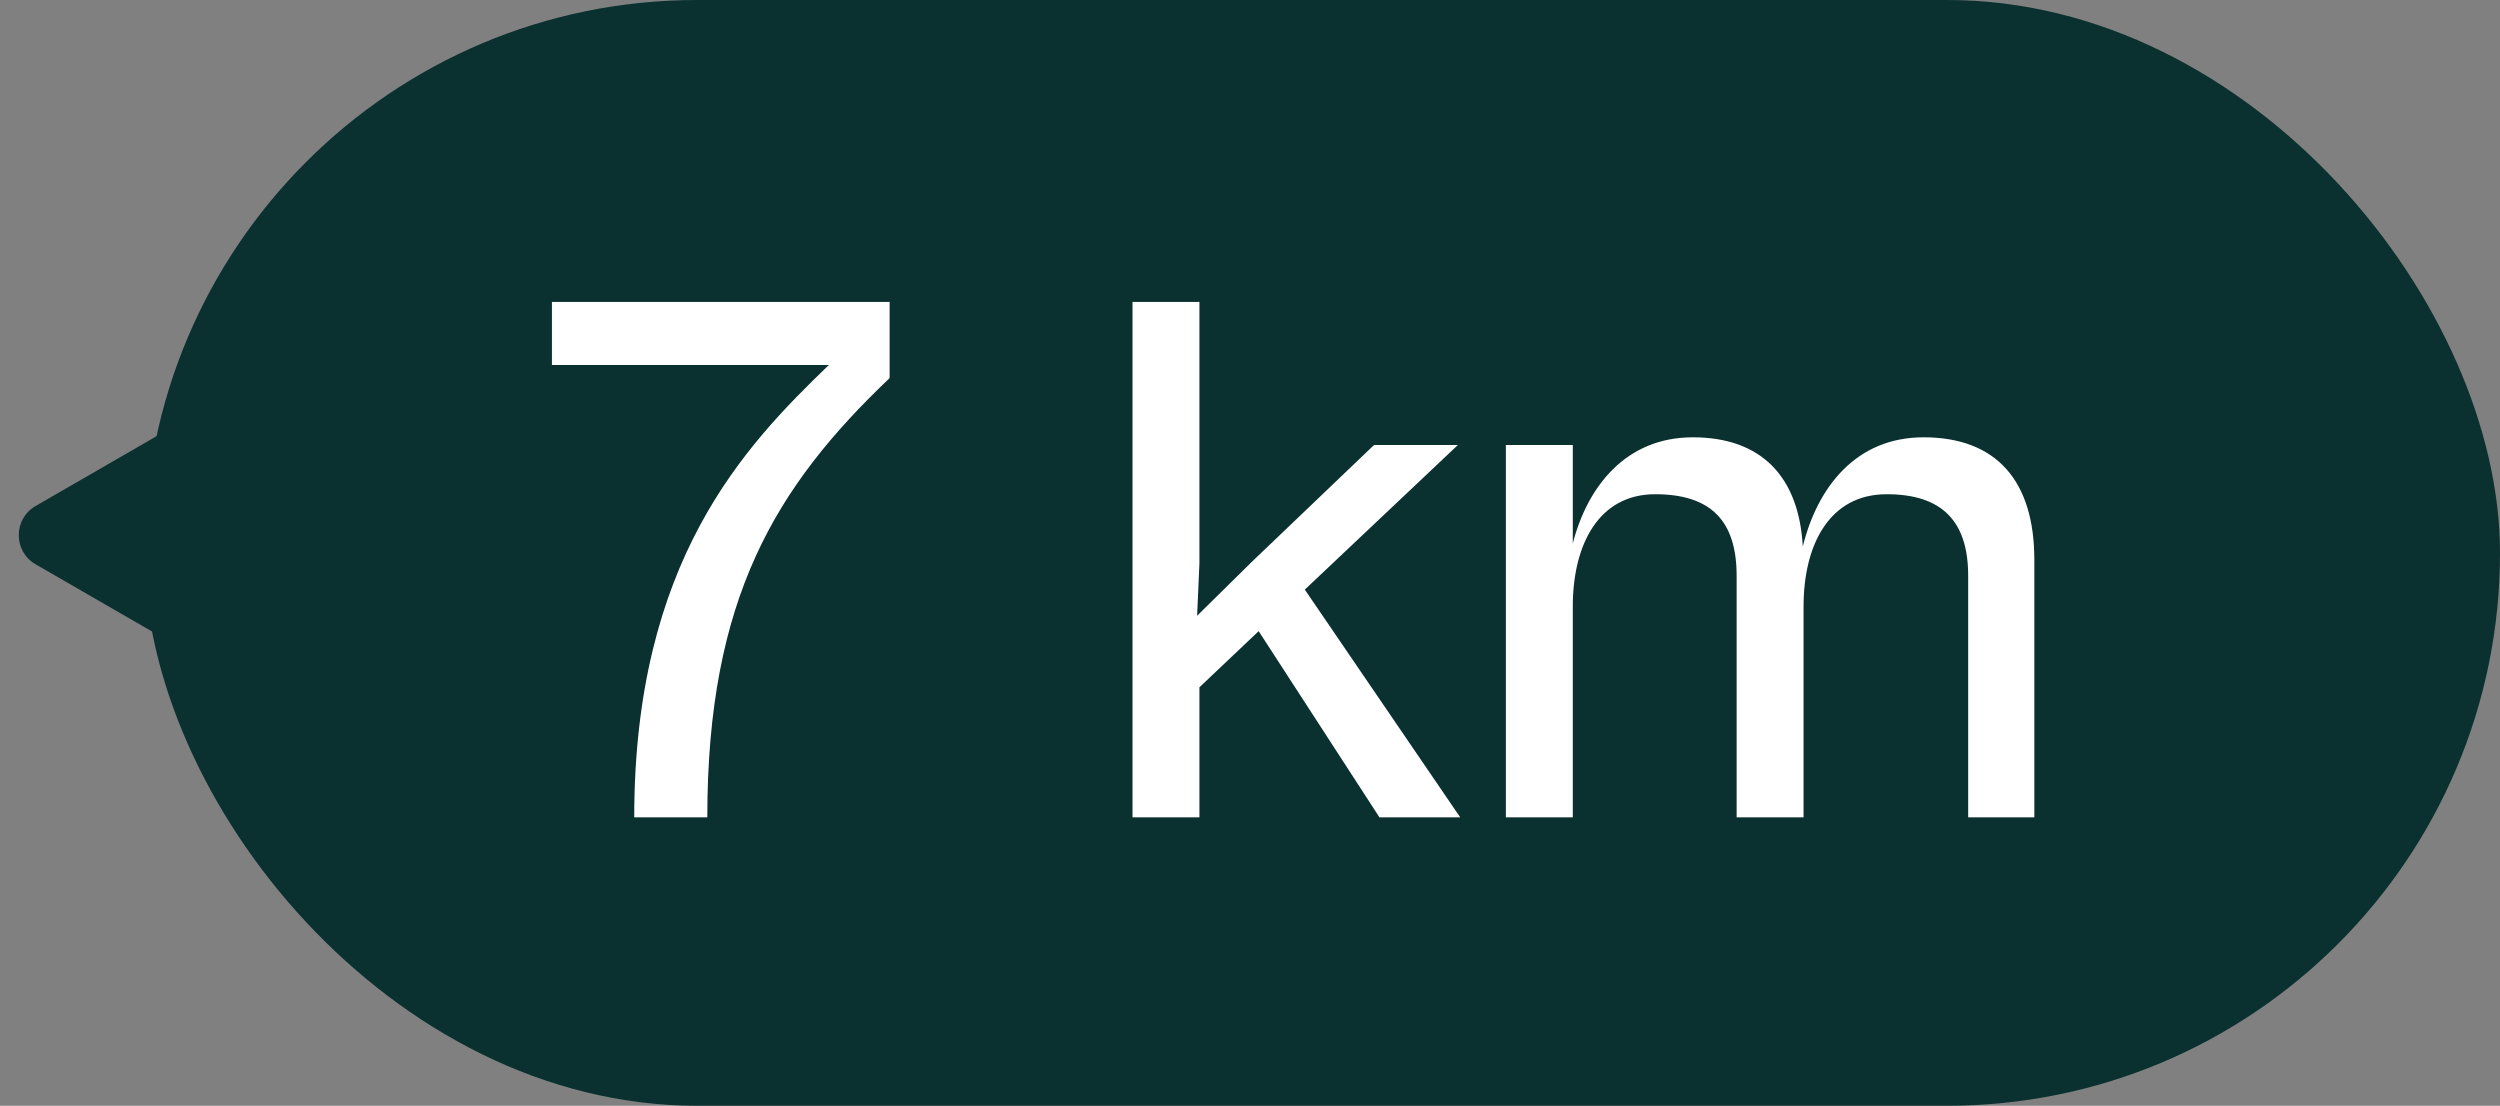
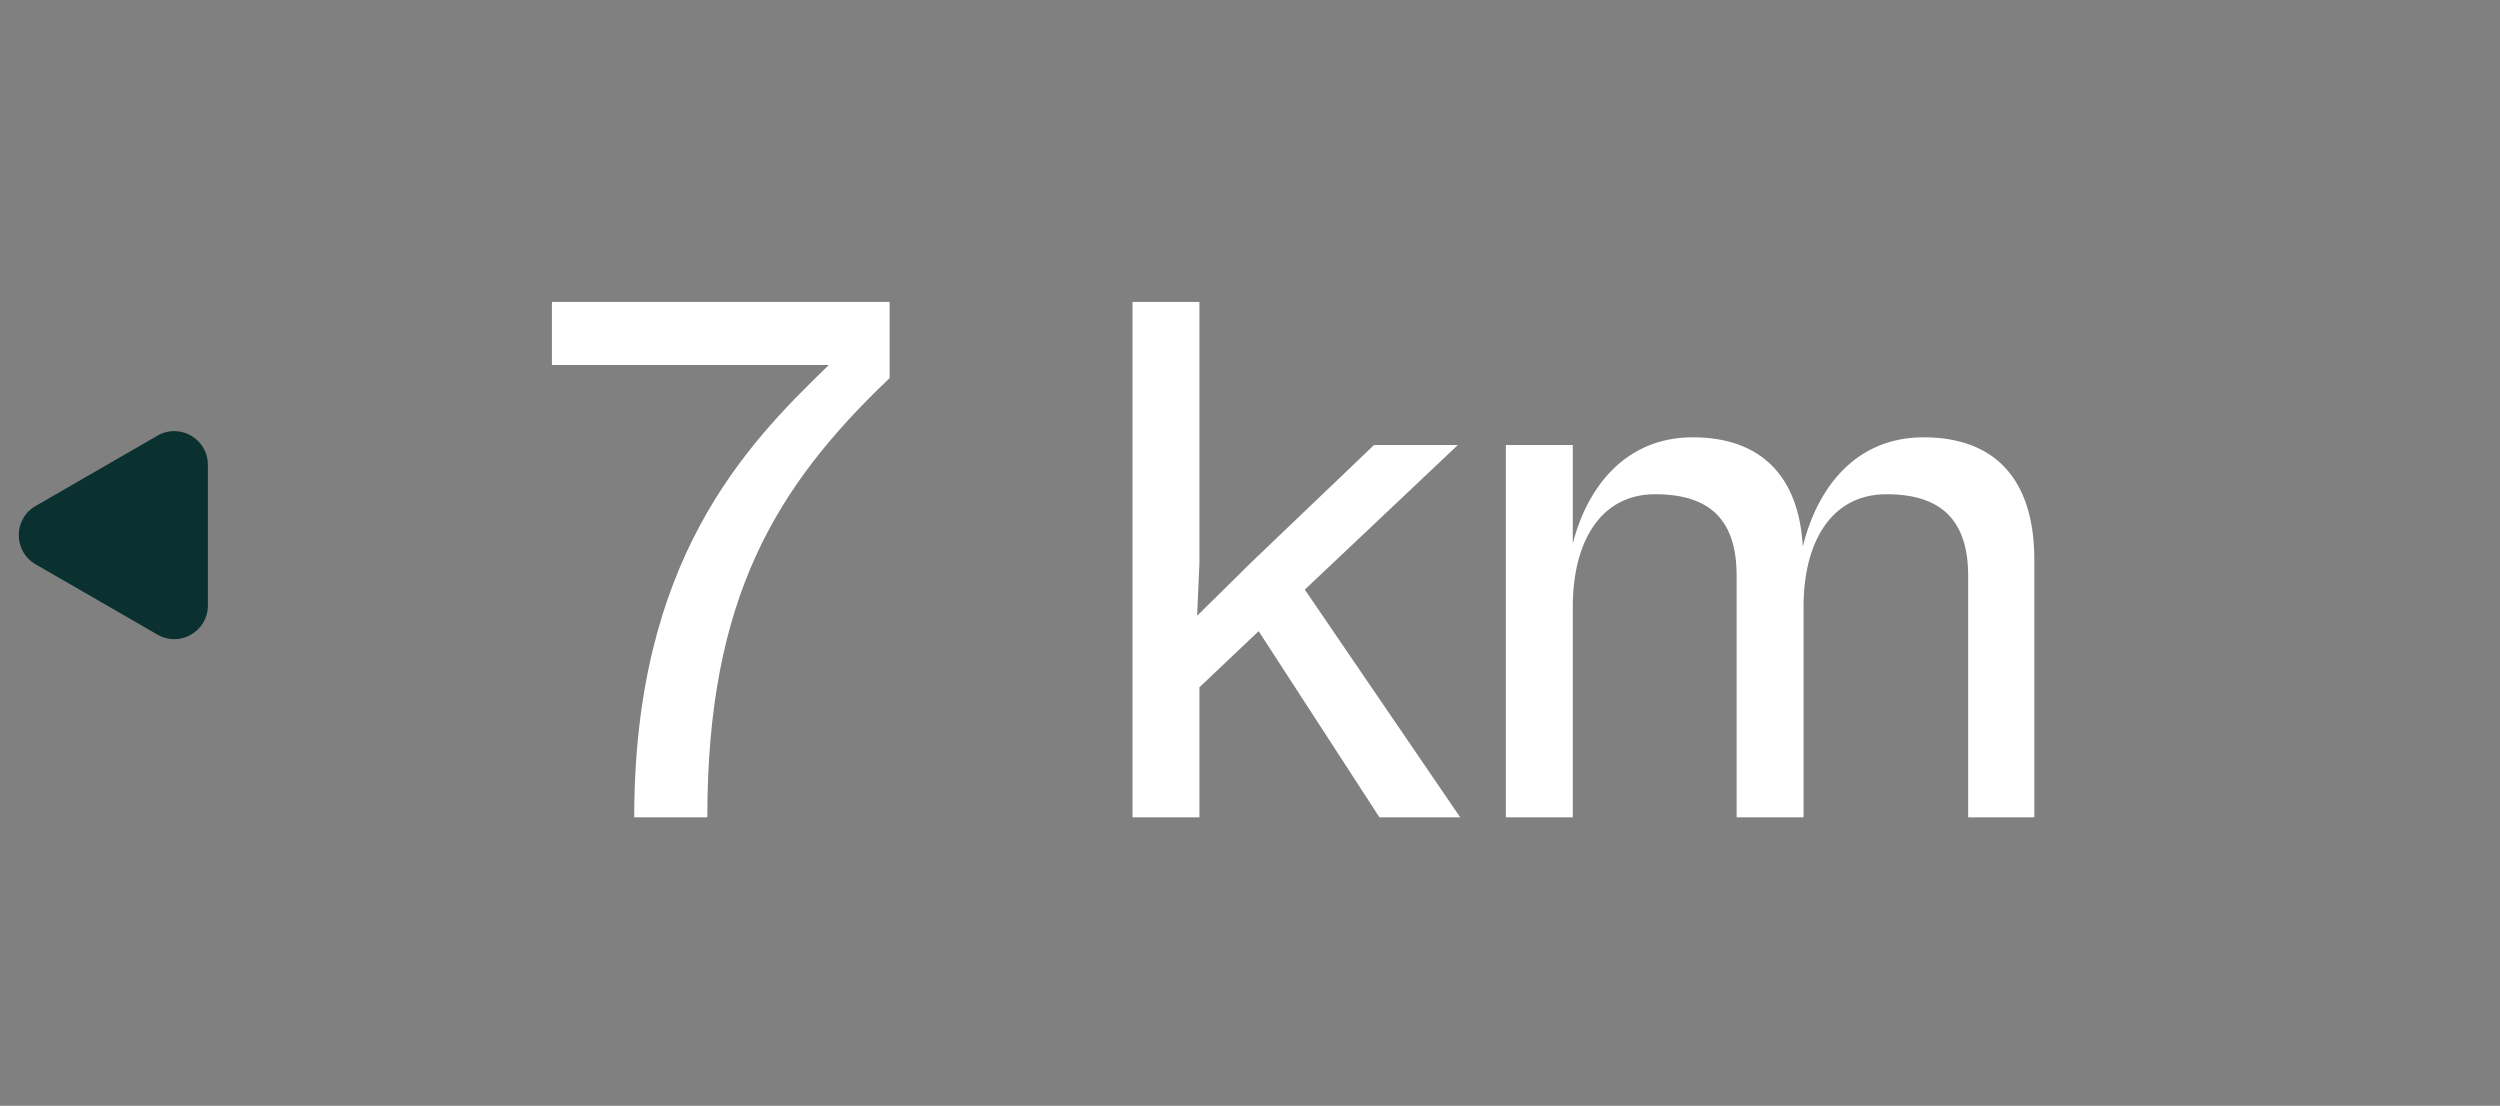
<svg xmlns="http://www.w3.org/2000/svg" width="52" height="23" viewBox="0 0 52 23" fill="none">
  <rect x="0" y="0" width="52" height="23" fill="#808080" stroke="none" />
  <path d="M4.324 9.668C4.324 9.129 3.741 8.792 3.275 9.062L0.74 10.525C0.274 10.794 0.274 11.468 0.74 11.737L3.275 13.2C3.741 13.47 4.324 13.133 4.324 12.594L4.324 9.668Z" fill="#0A3030" />
-   <rect x="3" width="49" height="23" rx="11.5" fill="#0A3030" />
  <path d="M14.712 17H13.192C13.192 11.672 15.48 9.288 17.24 7.592H11.48V6.28H18.504V7.864C16.136 10.12 14.712 12.44 14.712 17ZM24.948 17H23.556V6.28H24.948V11.72L24.9 12.808L26.036 11.688L28.58 9.256H30.324L27.14 12.264L30.372 17H28.692L26.18 13.128L24.948 14.296V17ZM32.714 17H31.322V9.256H32.714V11.304C33.018 10.12 33.818 9.096 35.21 9.096C36.634 9.096 37.418 9.912 37.498 11.368C37.802 10.136 38.602 9.096 40.01 9.096C41.53 9.096 42.314 10.008 42.314 11.64V17H40.938V11.976C40.938 10.84 40.394 10.28 39.242 10.28C38.058 10.28 37.514 11.32 37.514 12.616V17H36.122V11.976C36.122 10.84 35.594 10.28 34.426 10.28C33.258 10.28 32.714 11.32 32.714 12.616V17Z" fill="white" />
</svg>